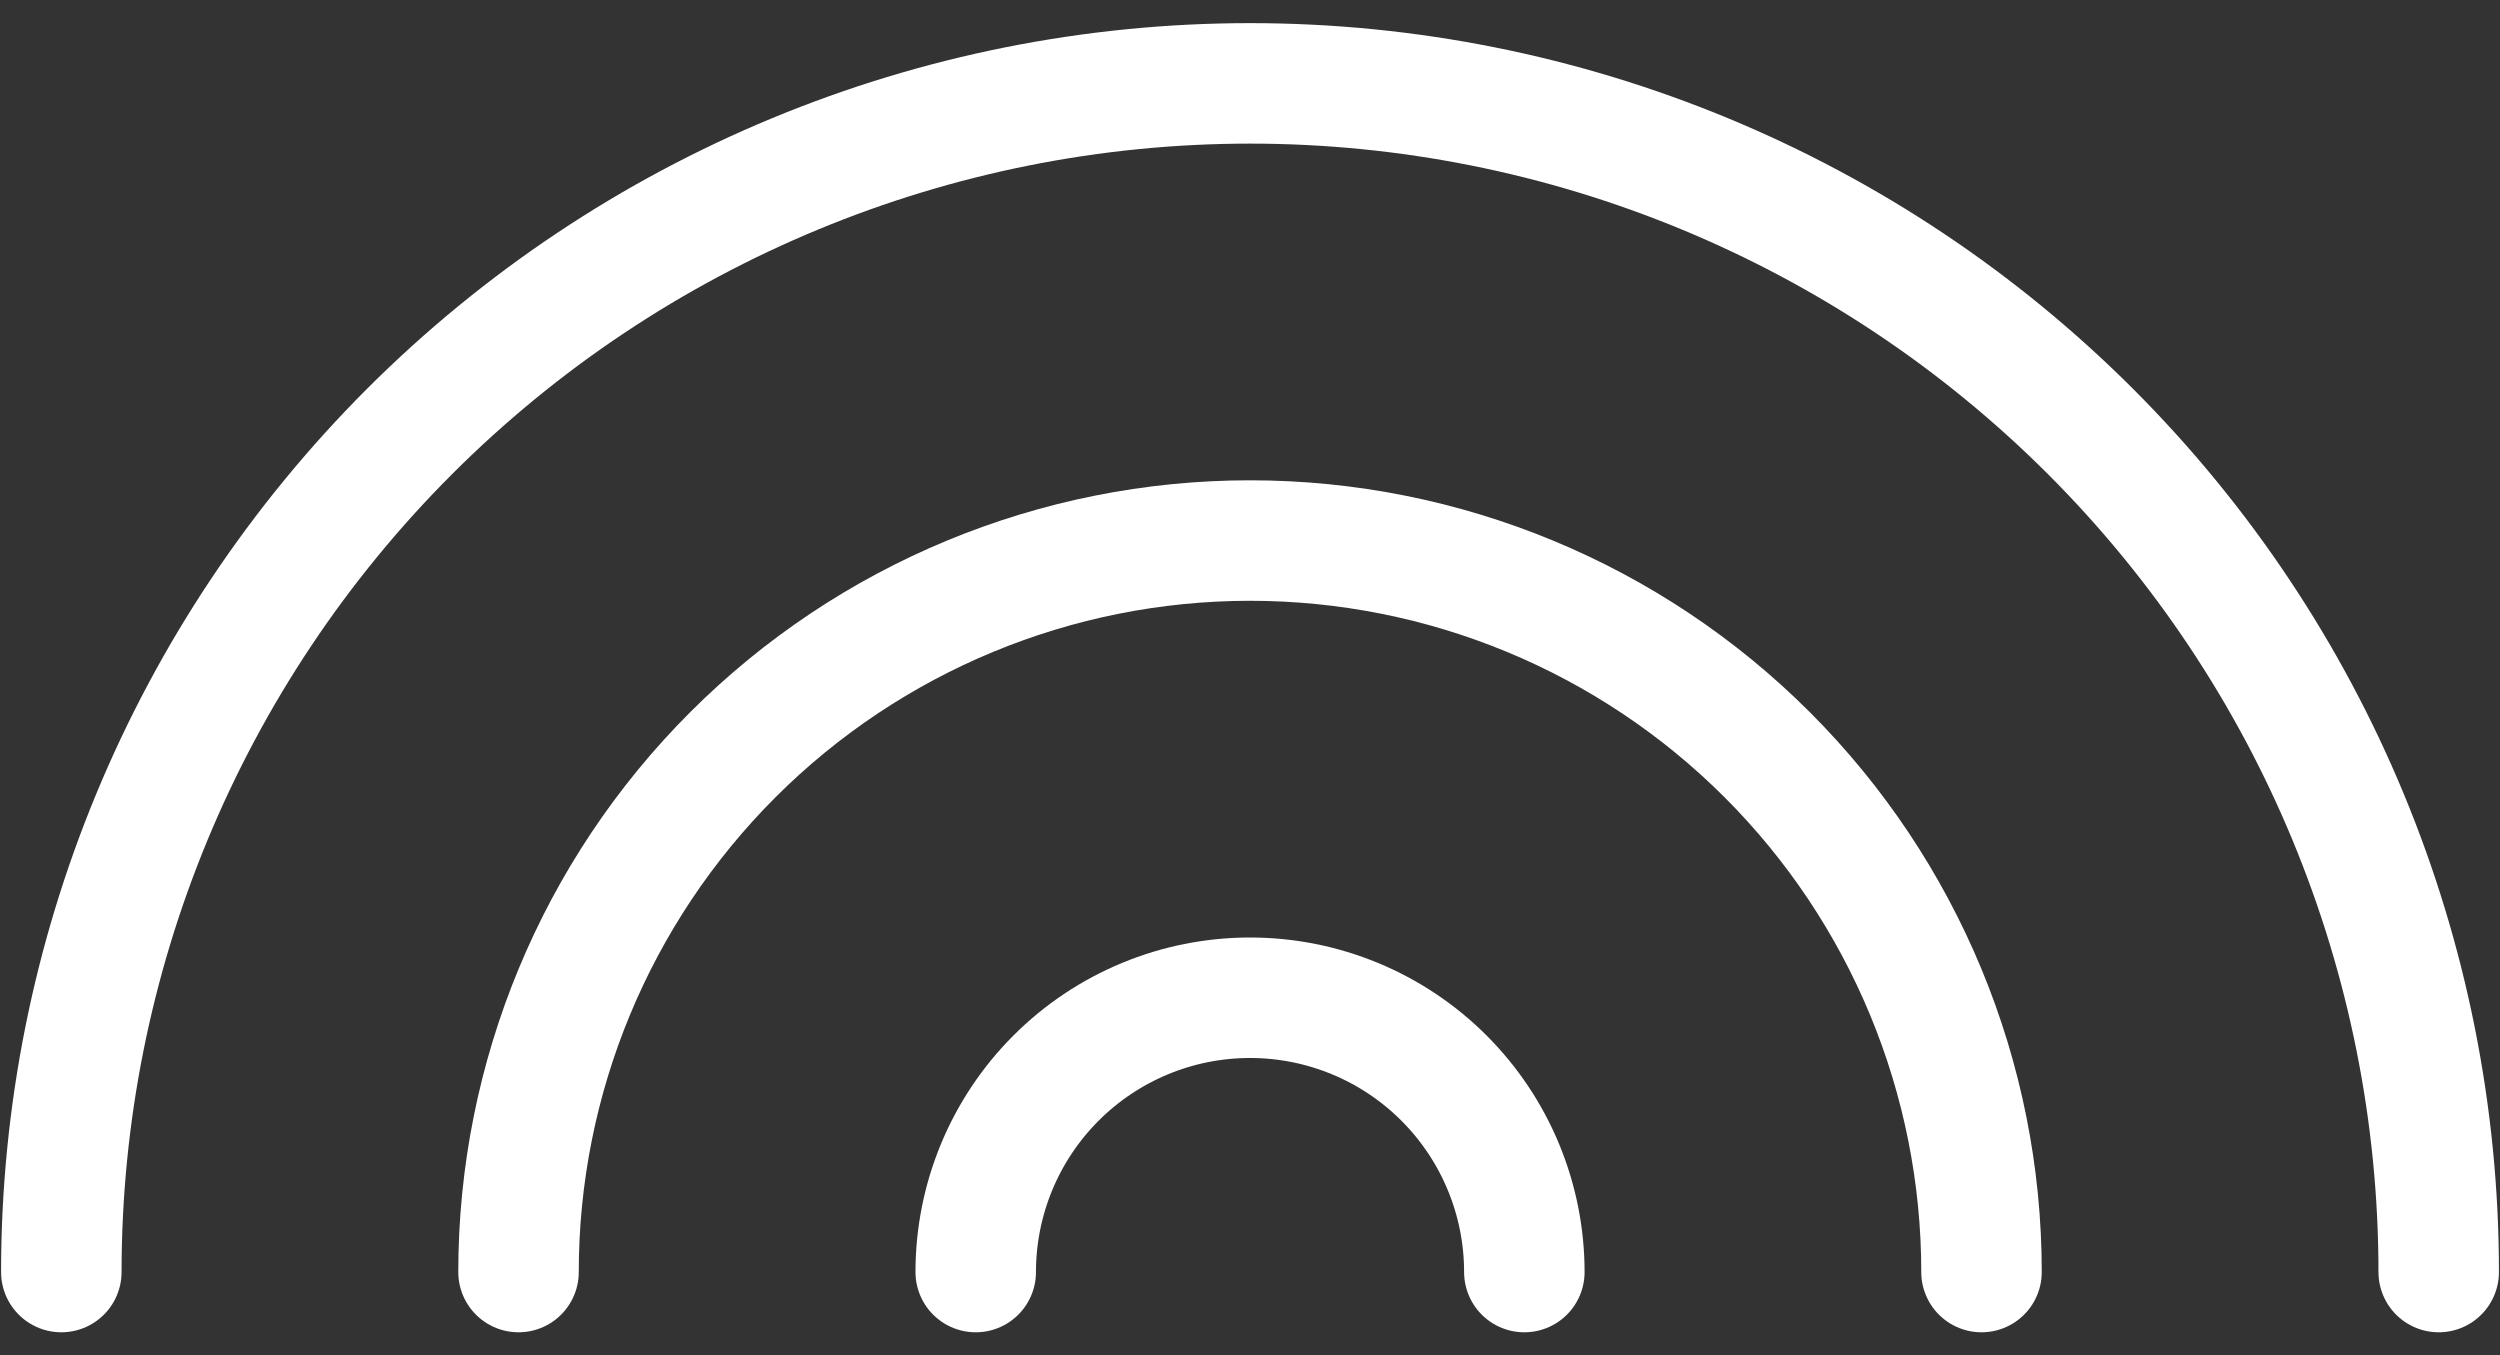
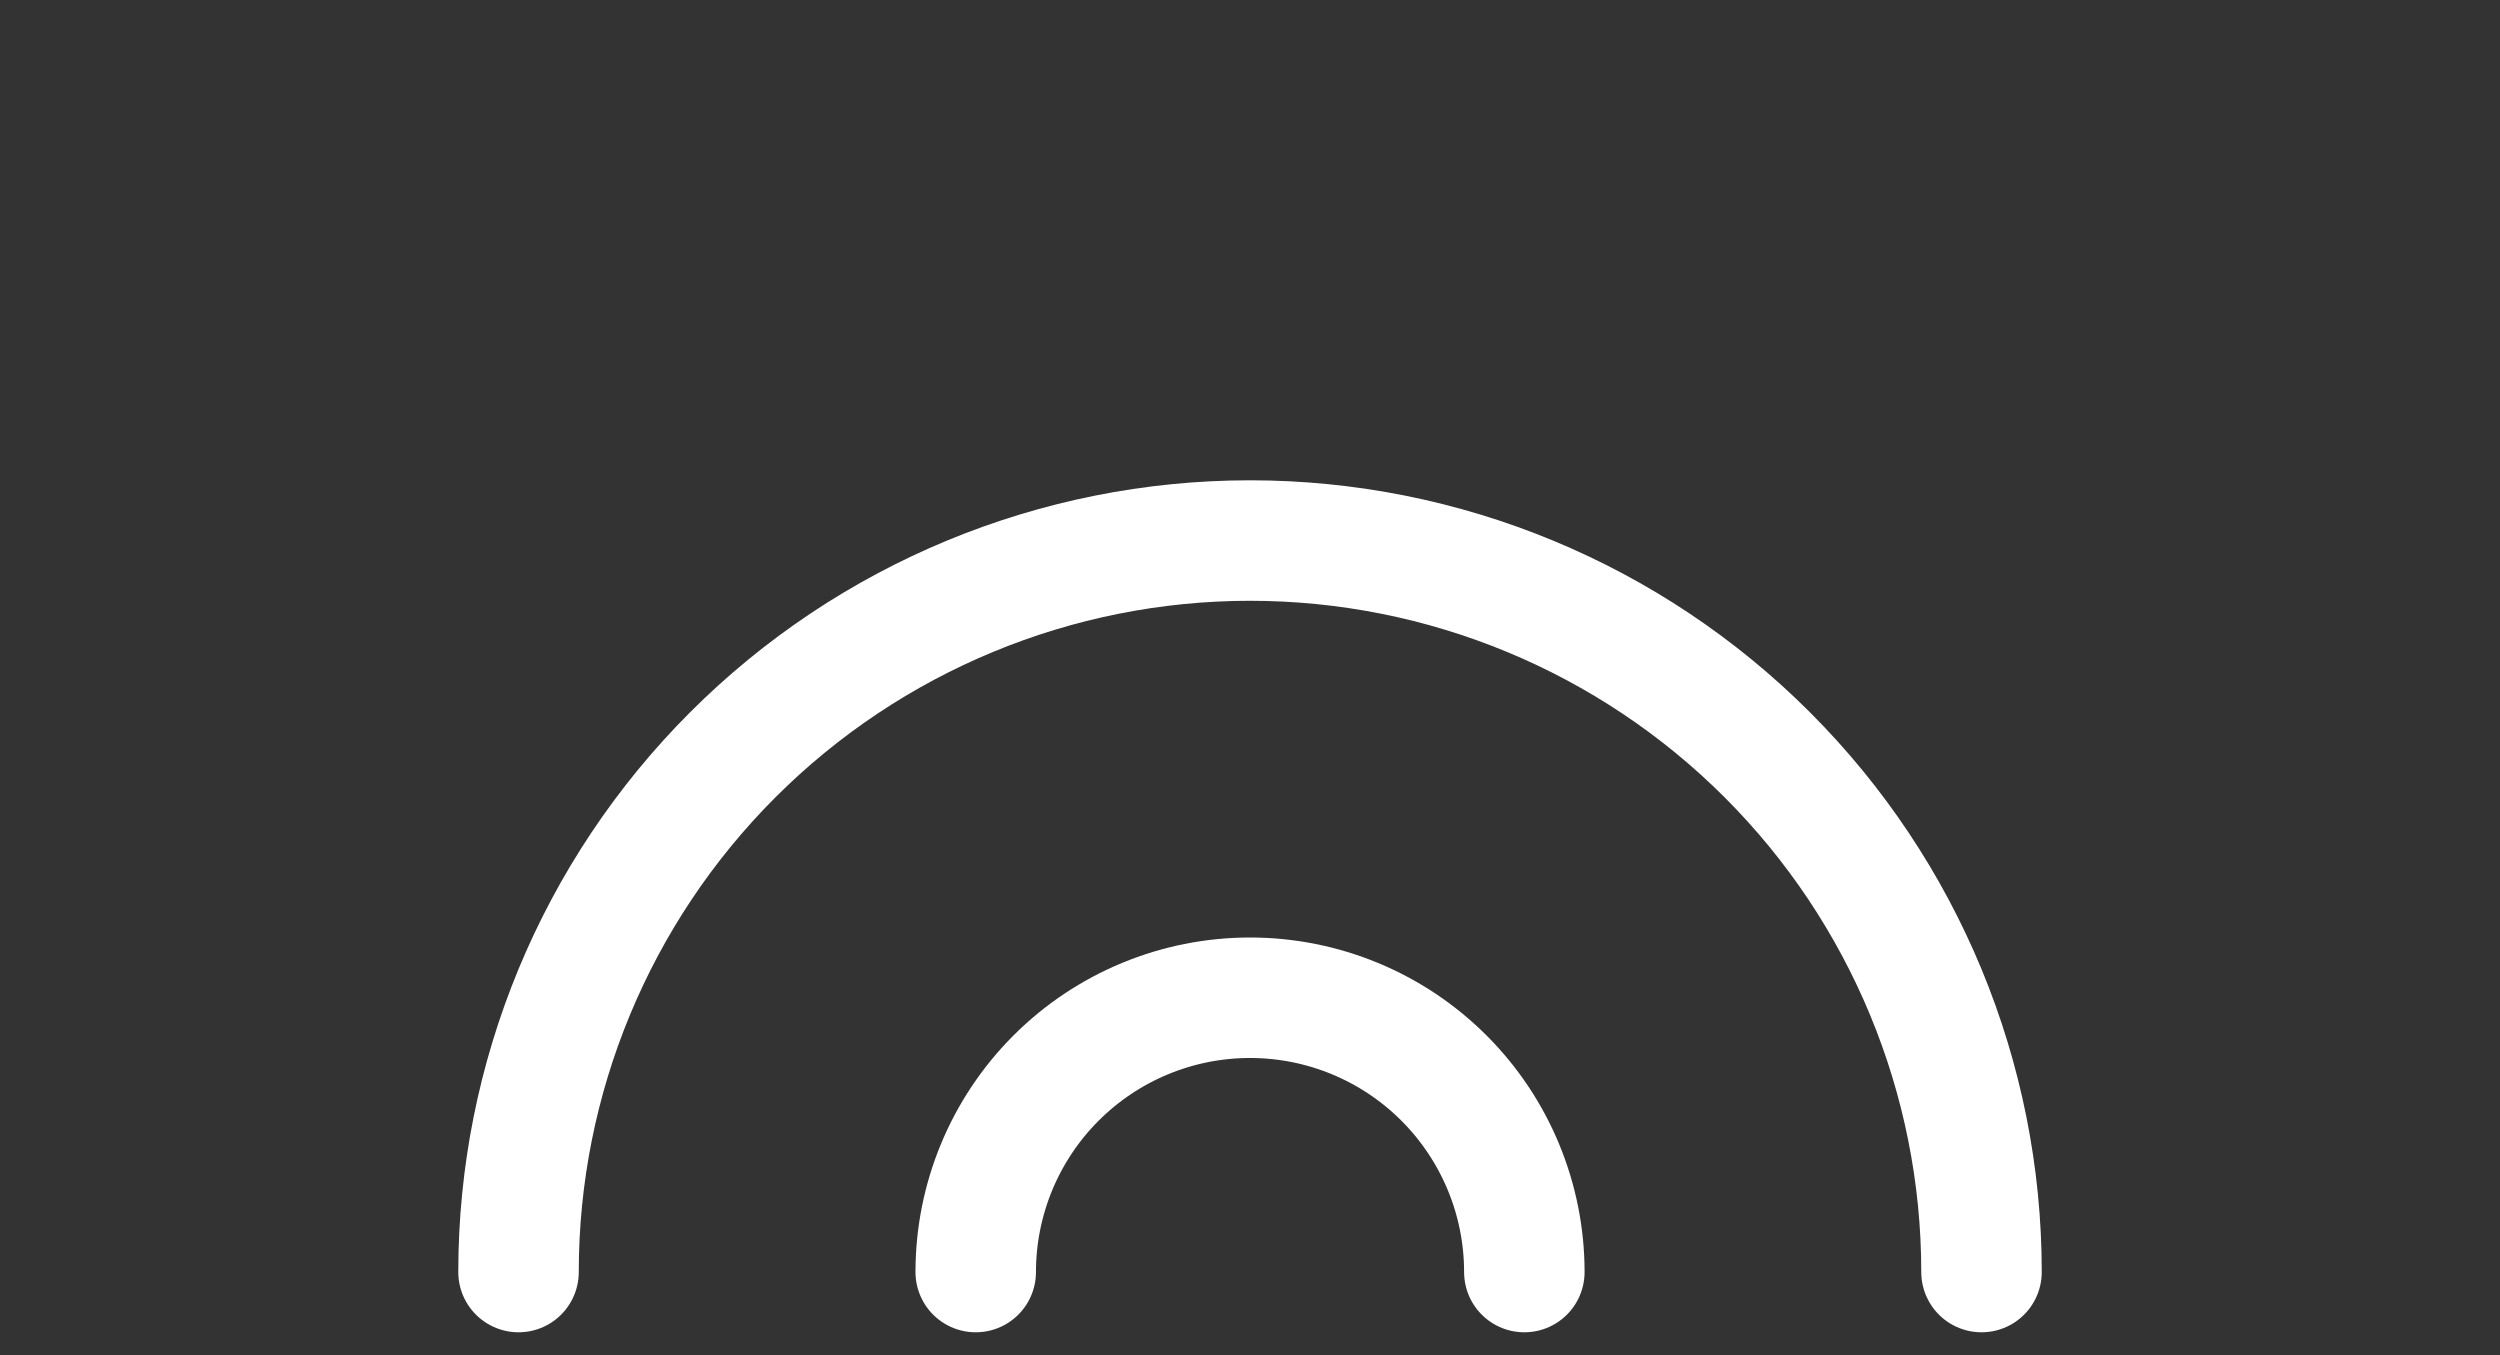
<svg xmlns="http://www.w3.org/2000/svg" width="83" height="45" viewBox="0 0 83 45" fill="none">
  <rect x="0" y="0" width="83" height="45" fill="#333333" stroke="none" />
-   <path d="M2.036 42.232C2.036 31.765 6.194 21.728 13.595 14.327C20.996 6.926 31.034 2.768 41.5 2.768C51.967 2.768 62.005 6.926 69.406 14.327C76.807 21.728 80.965 31.765 80.965 42.232" stroke="white" stroke-width="4" stroke-linecap="round" stroke-linejoin="round" />
  <path d="M17.215 42.232C17.215 35.791 19.773 29.614 24.328 25.059C28.882 20.505 35.06 17.946 41.501 17.946C47.942 17.946 54.119 20.505 58.673 25.059C63.228 29.614 65.786 35.791 65.786 42.232" stroke="white" stroke-width="4" stroke-linecap="round" stroke-linejoin="round" />
  <path d="M32.394 42.232C32.394 39.817 33.353 37.5 35.061 35.792C36.769 34.084 39.085 33.125 41.501 33.125C43.916 33.125 46.233 34.084 47.94 35.792C49.648 37.5 50.608 39.817 50.608 42.232" stroke="white" stroke-width="4" stroke-linecap="round" stroke-linejoin="round" />
</svg>